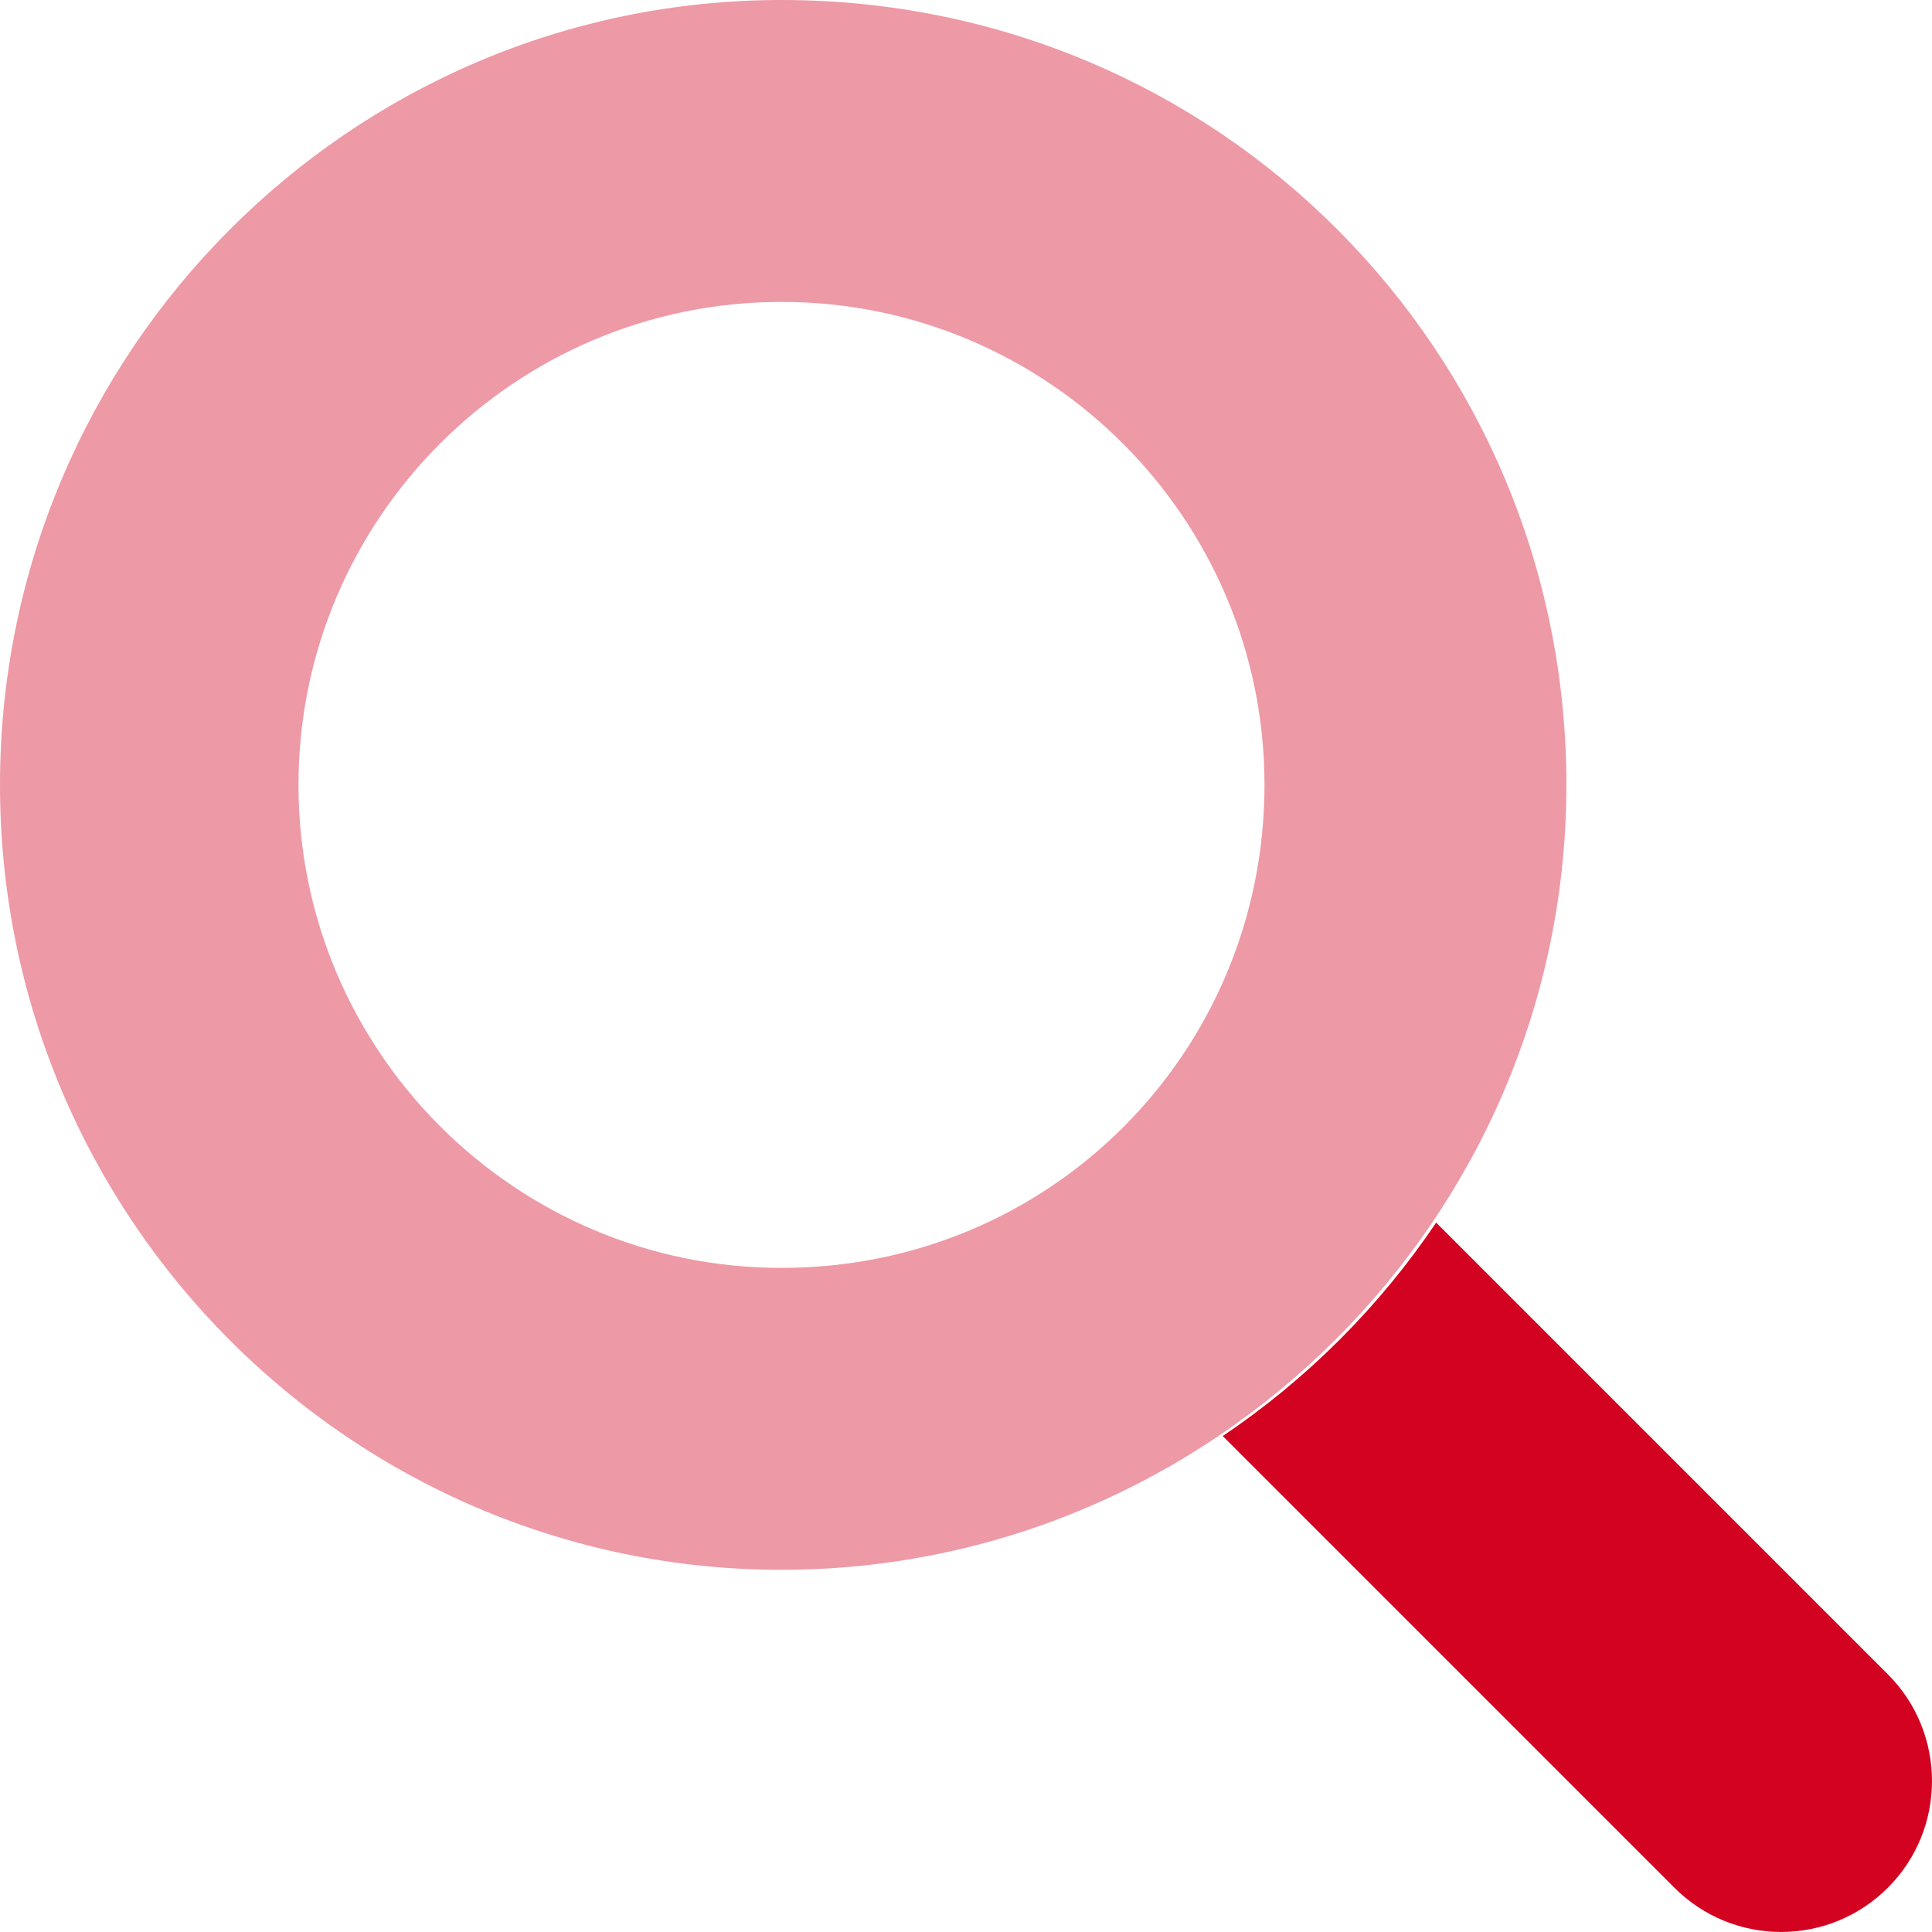
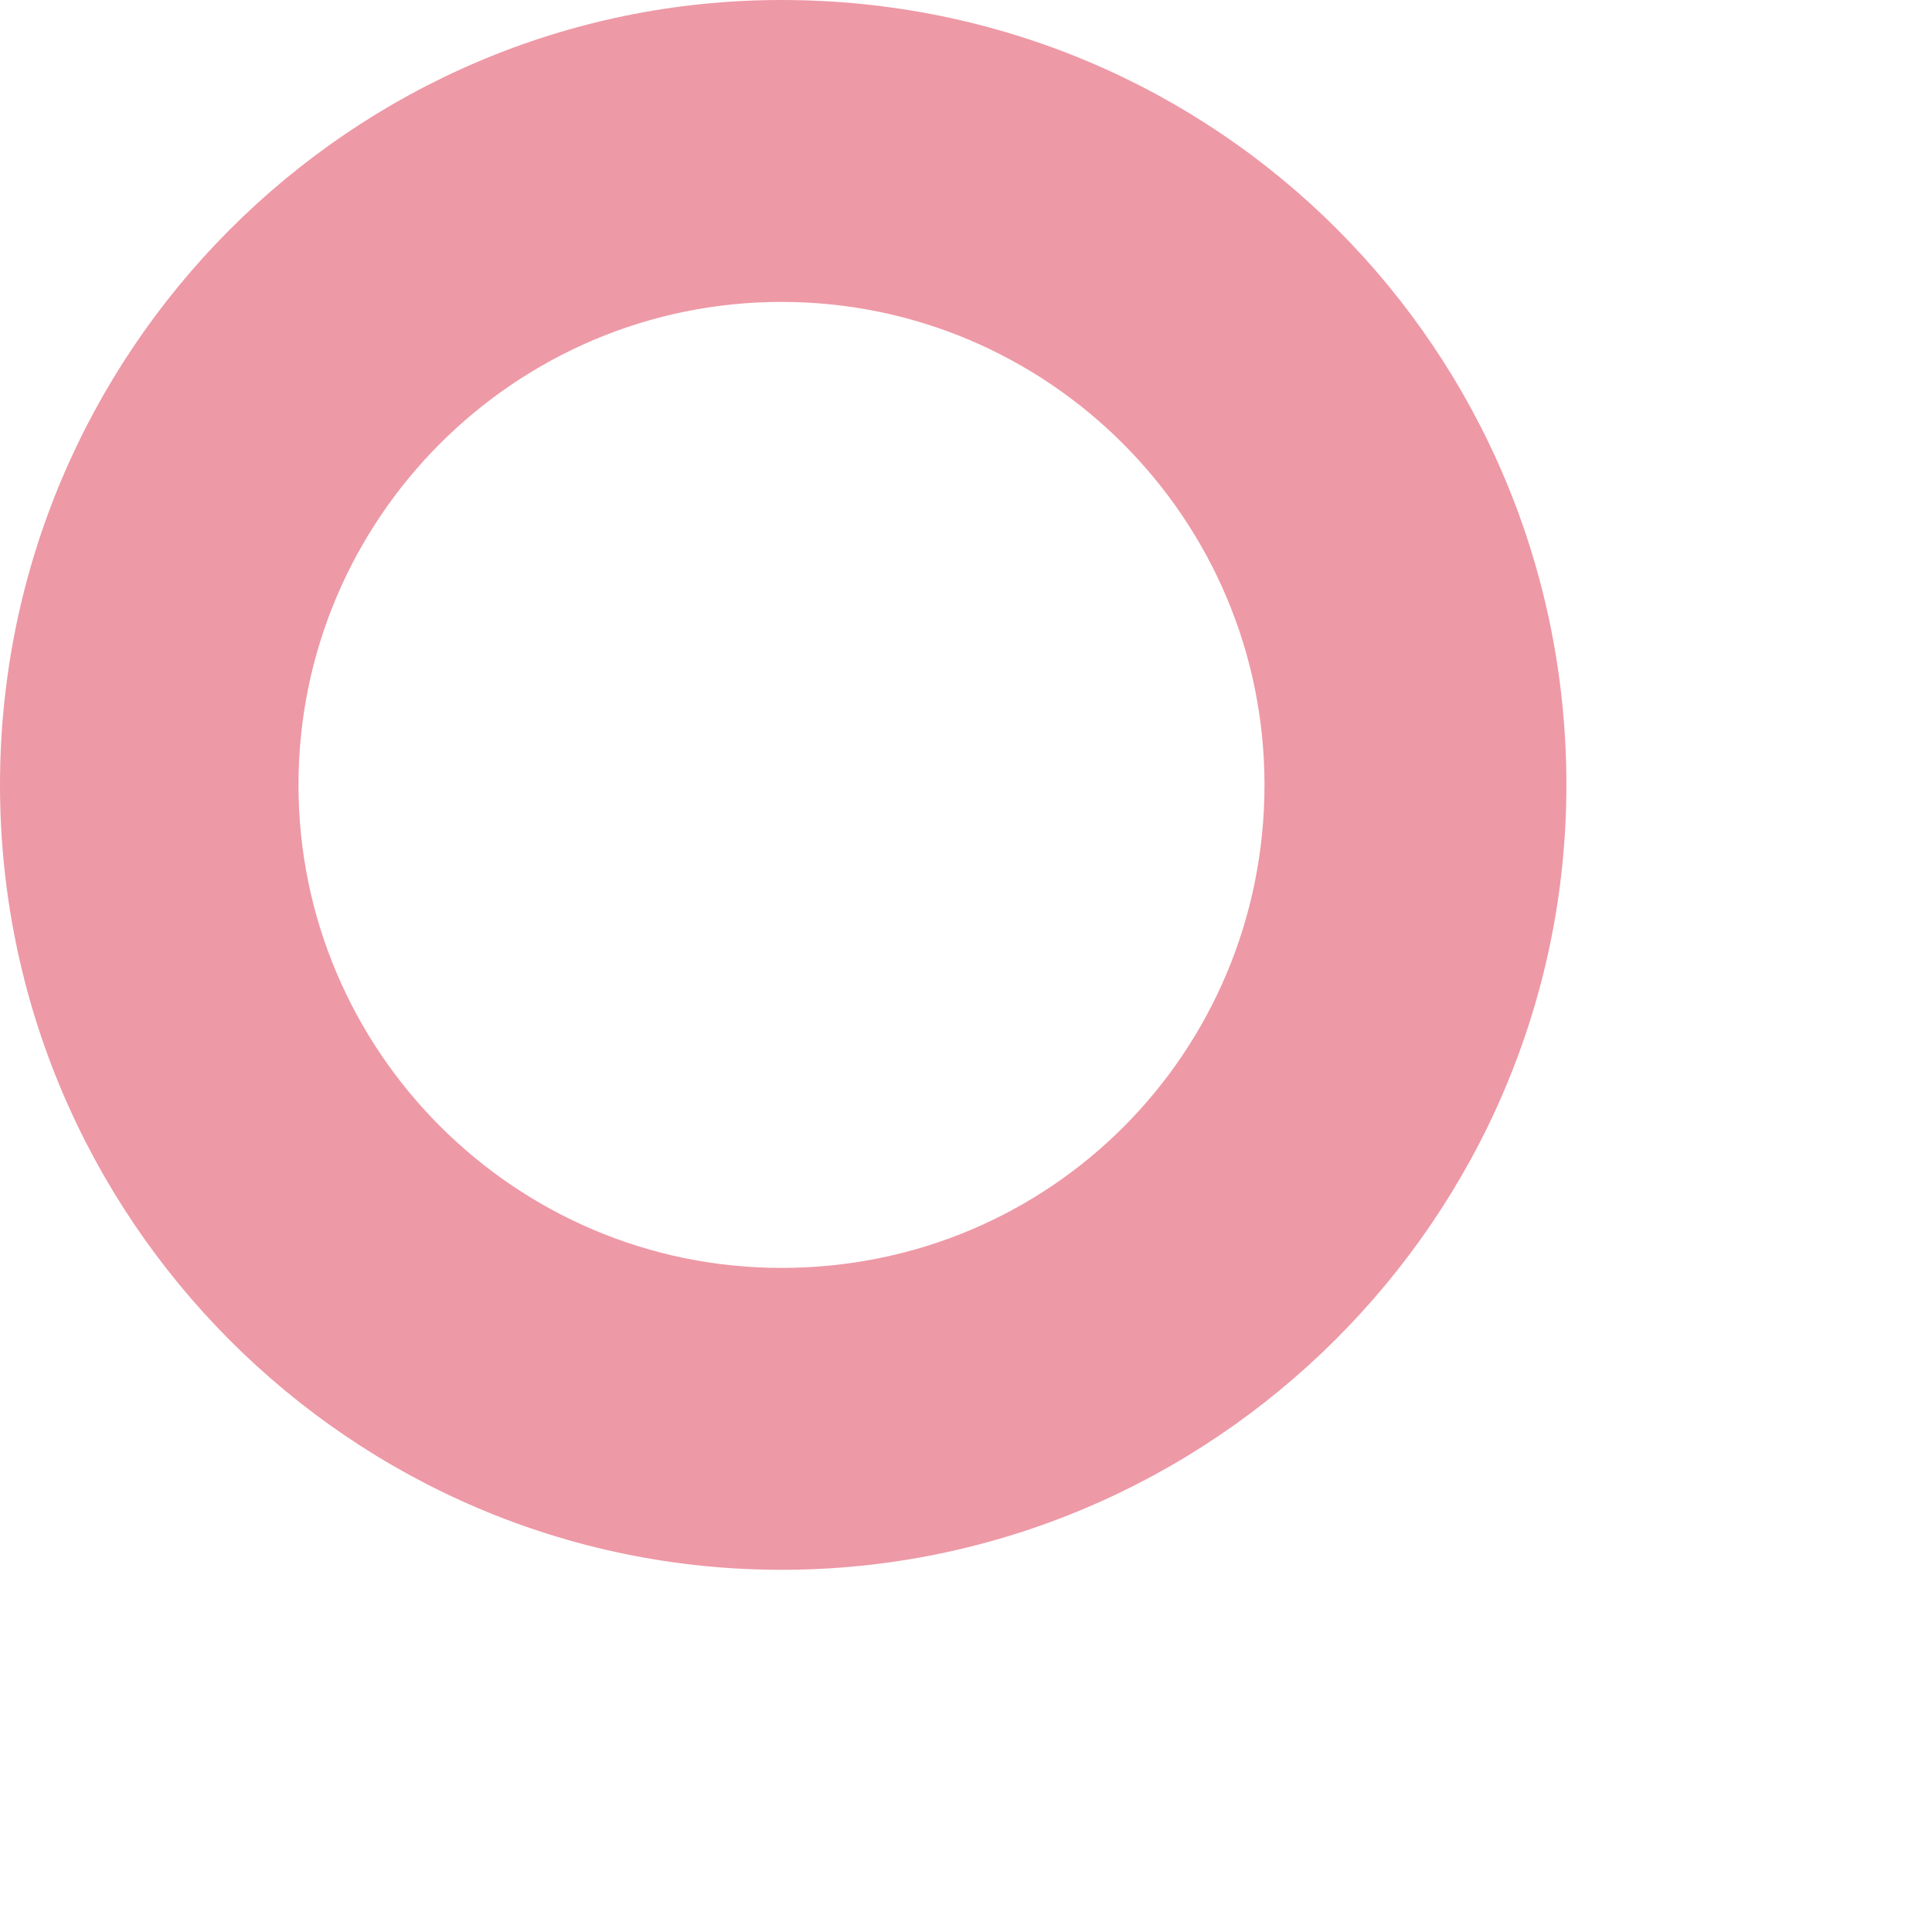
<svg xmlns="http://www.w3.org/2000/svg" width="34" height="34" viewBox="0 0 34 34" fill="none">
-   <path d="M33.223 29.465L25.274 21.516C24.276 22.997 22.999 24.274 21.518 25.272L29.467 33.221C30.504 34.259 32.186 34.259 33.223 33.221C34.259 32.187 34.259 30.501 33.223 29.465Z" fill="#D40221" />
  <path opacity="0.4" d="M13.753 0C6.184 0 0 6.185 0 13.813C0 21.441 6.184 27.626 13.753 27.626C21.322 27.626 27.566 21.441 27.566 13.813C27.566 6.185 21.443 0 13.753 0ZM13.753 22.313C9.066 22.313 5.253 18.5 5.253 13.813C5.253 9.126 9.066 5.313 13.753 5.313C18.44 5.313 22.253 9.126 22.253 13.813C22.253 18.501 18.501 22.313 13.753 22.313Z" fill="#D40221" />
</svg>